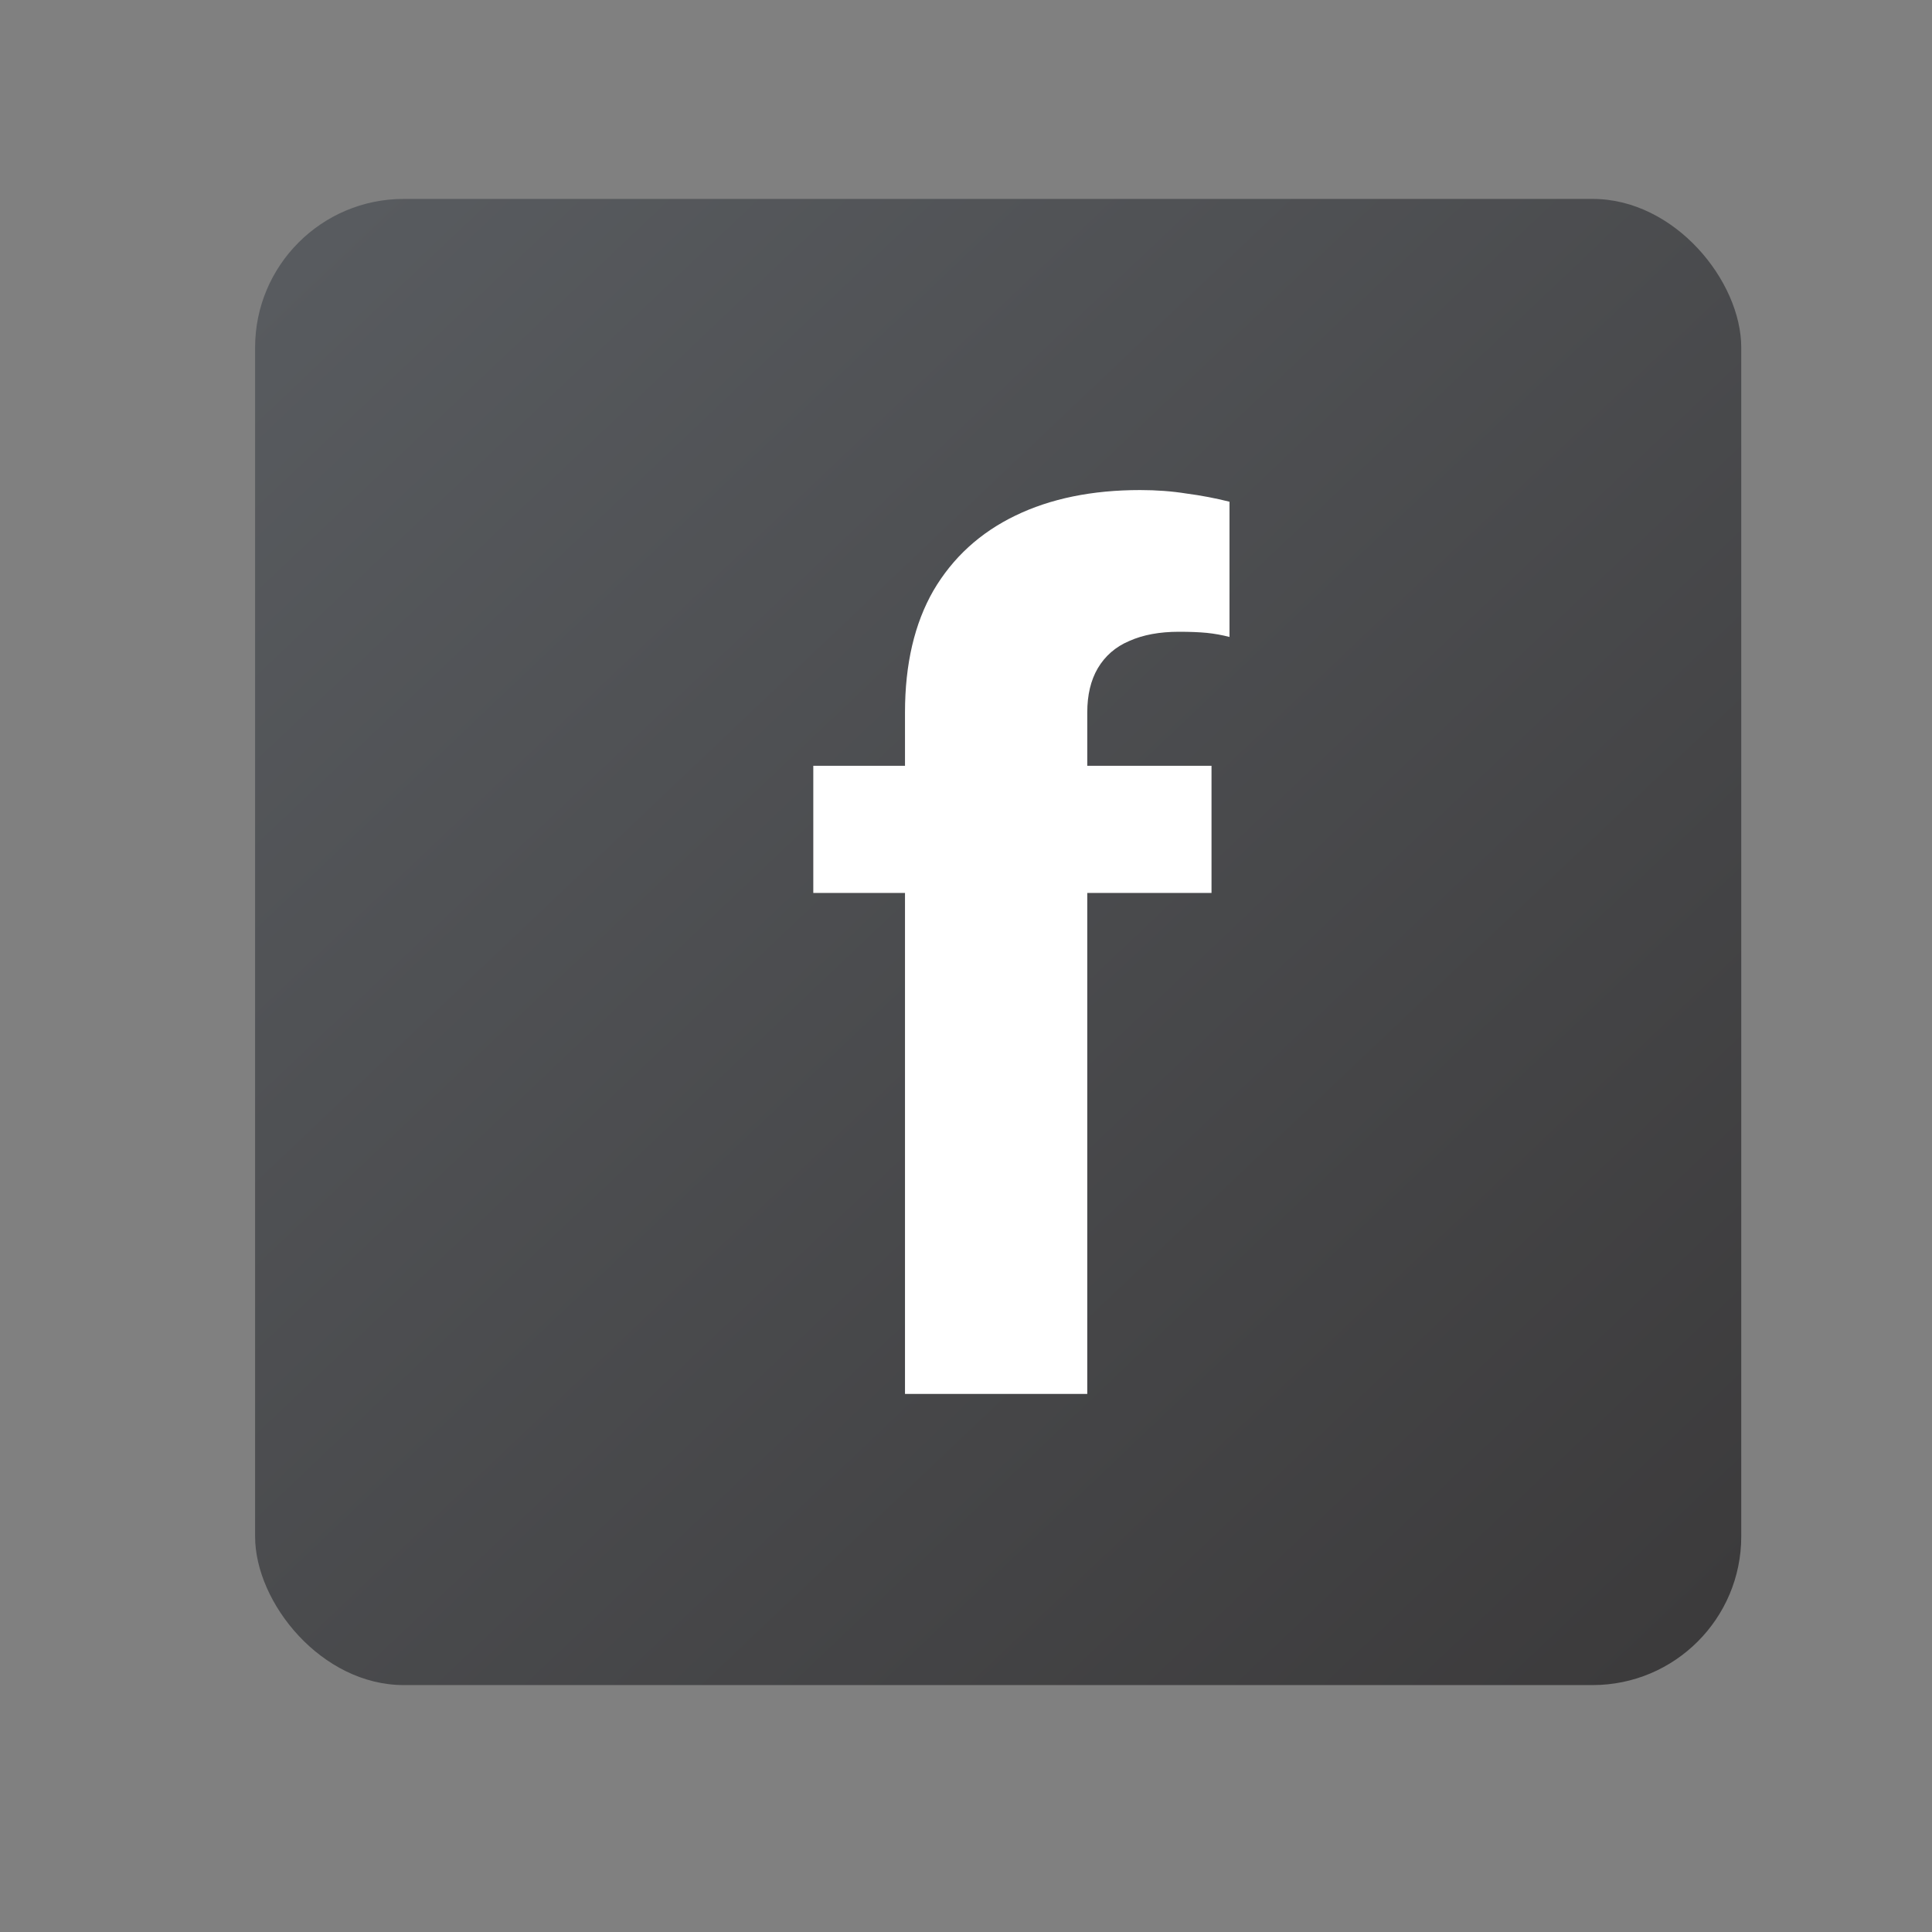
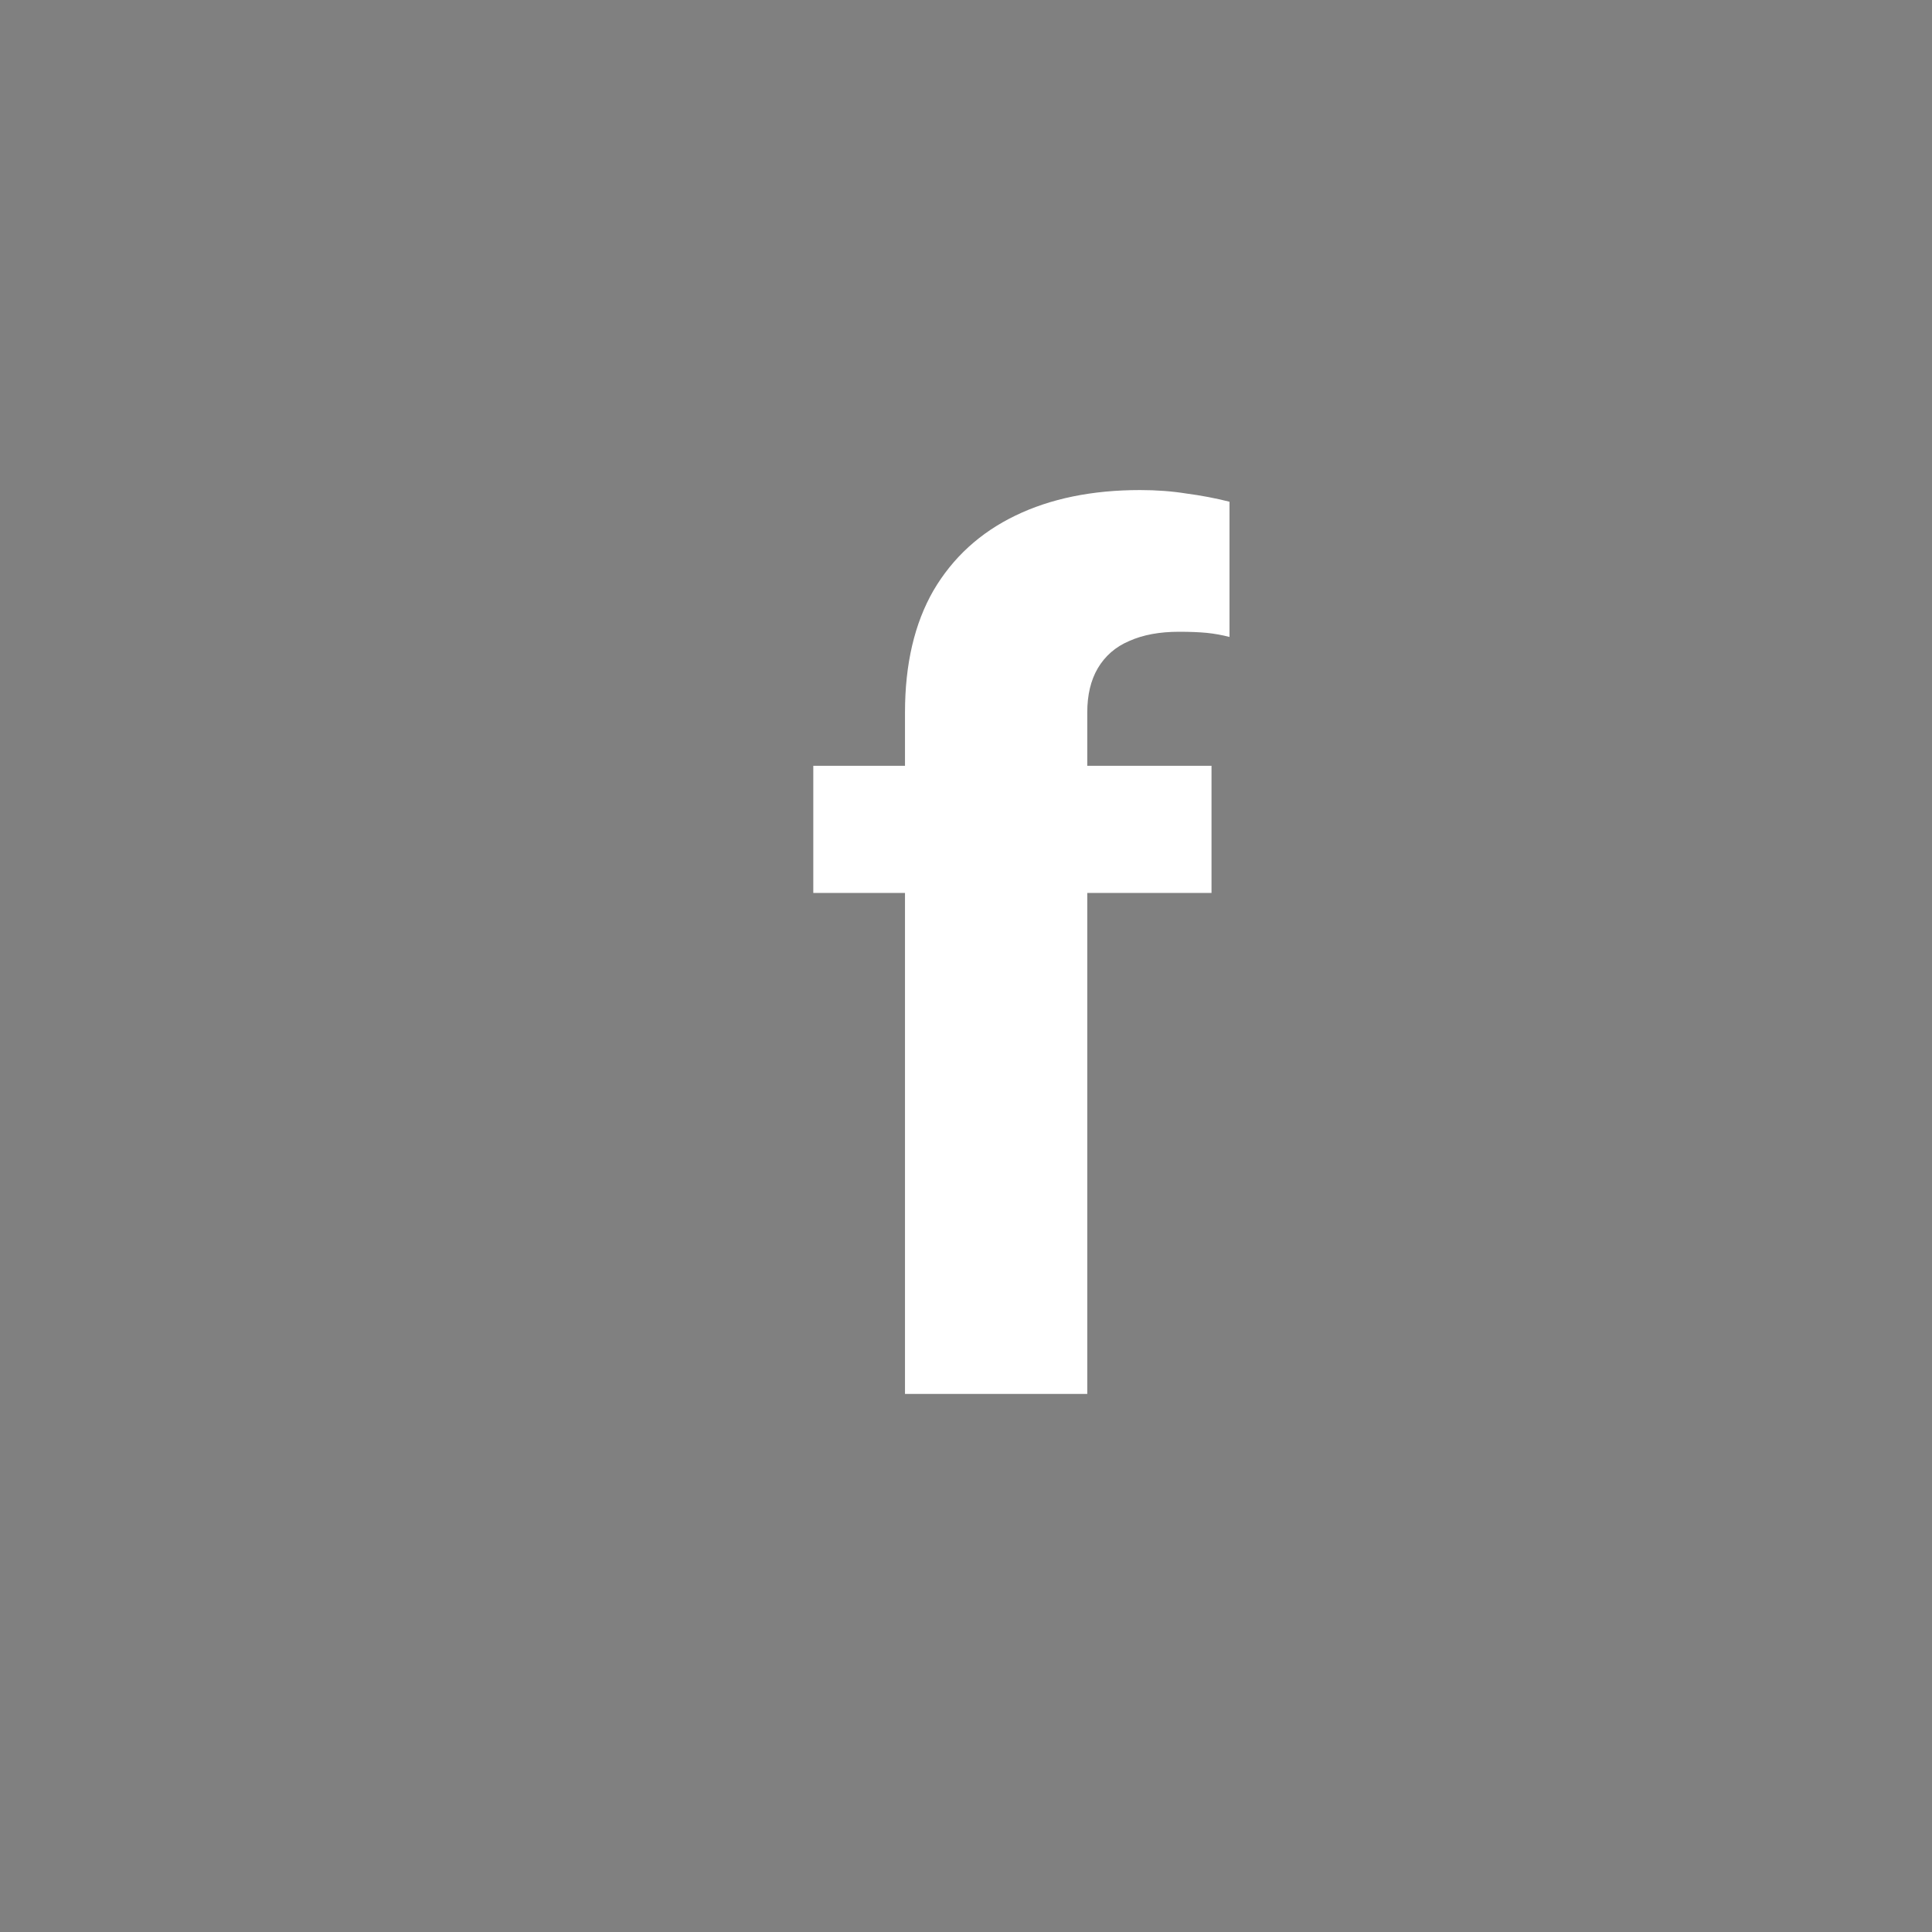
<svg xmlns="http://www.w3.org/2000/svg" width="26" height="26" viewBox="0 0 26 26" fill="none">
  <rect x="0" y="0" width="26" height="26" fill="#808080" stroke="none" />
-   <rect x="3.433" y="2.677" width="20" height="20" rx="2" fill="url(#paint0_linear_2_19460)" />
  <path d="M14.632 18.759H12.179V9.588C12.179 8.937 12.307 8.39 12.562 7.947C12.822 7.504 13.19 7.168 13.664 6.939C14.137 6.71 14.697 6.595 15.343 6.595C15.567 6.595 15.775 6.611 15.968 6.642C16.166 6.668 16.359 6.705 16.546 6.752V8.572C16.447 8.546 16.346 8.528 16.242 8.517C16.137 8.507 16.012 8.502 15.867 8.502C15.606 8.502 15.382 8.543 15.195 8.627C15.012 8.705 14.872 8.827 14.773 8.994C14.679 9.155 14.632 9.353 14.632 9.588V18.759ZM16.304 10.306V12.017H10.945V10.306H16.304Z" fill="white" />
  <defs>
    <linearGradient id="paint0_linear_2_19460" x1="4.34" y1="3.136" x2="22.464" y2="22.23" gradientUnits="userSpaceOnUse">
      <stop stop-color="#585B5F" />
      <stop offset="1" stop-color="#3C3B3C" />
    </linearGradient>
  </defs>
</svg>